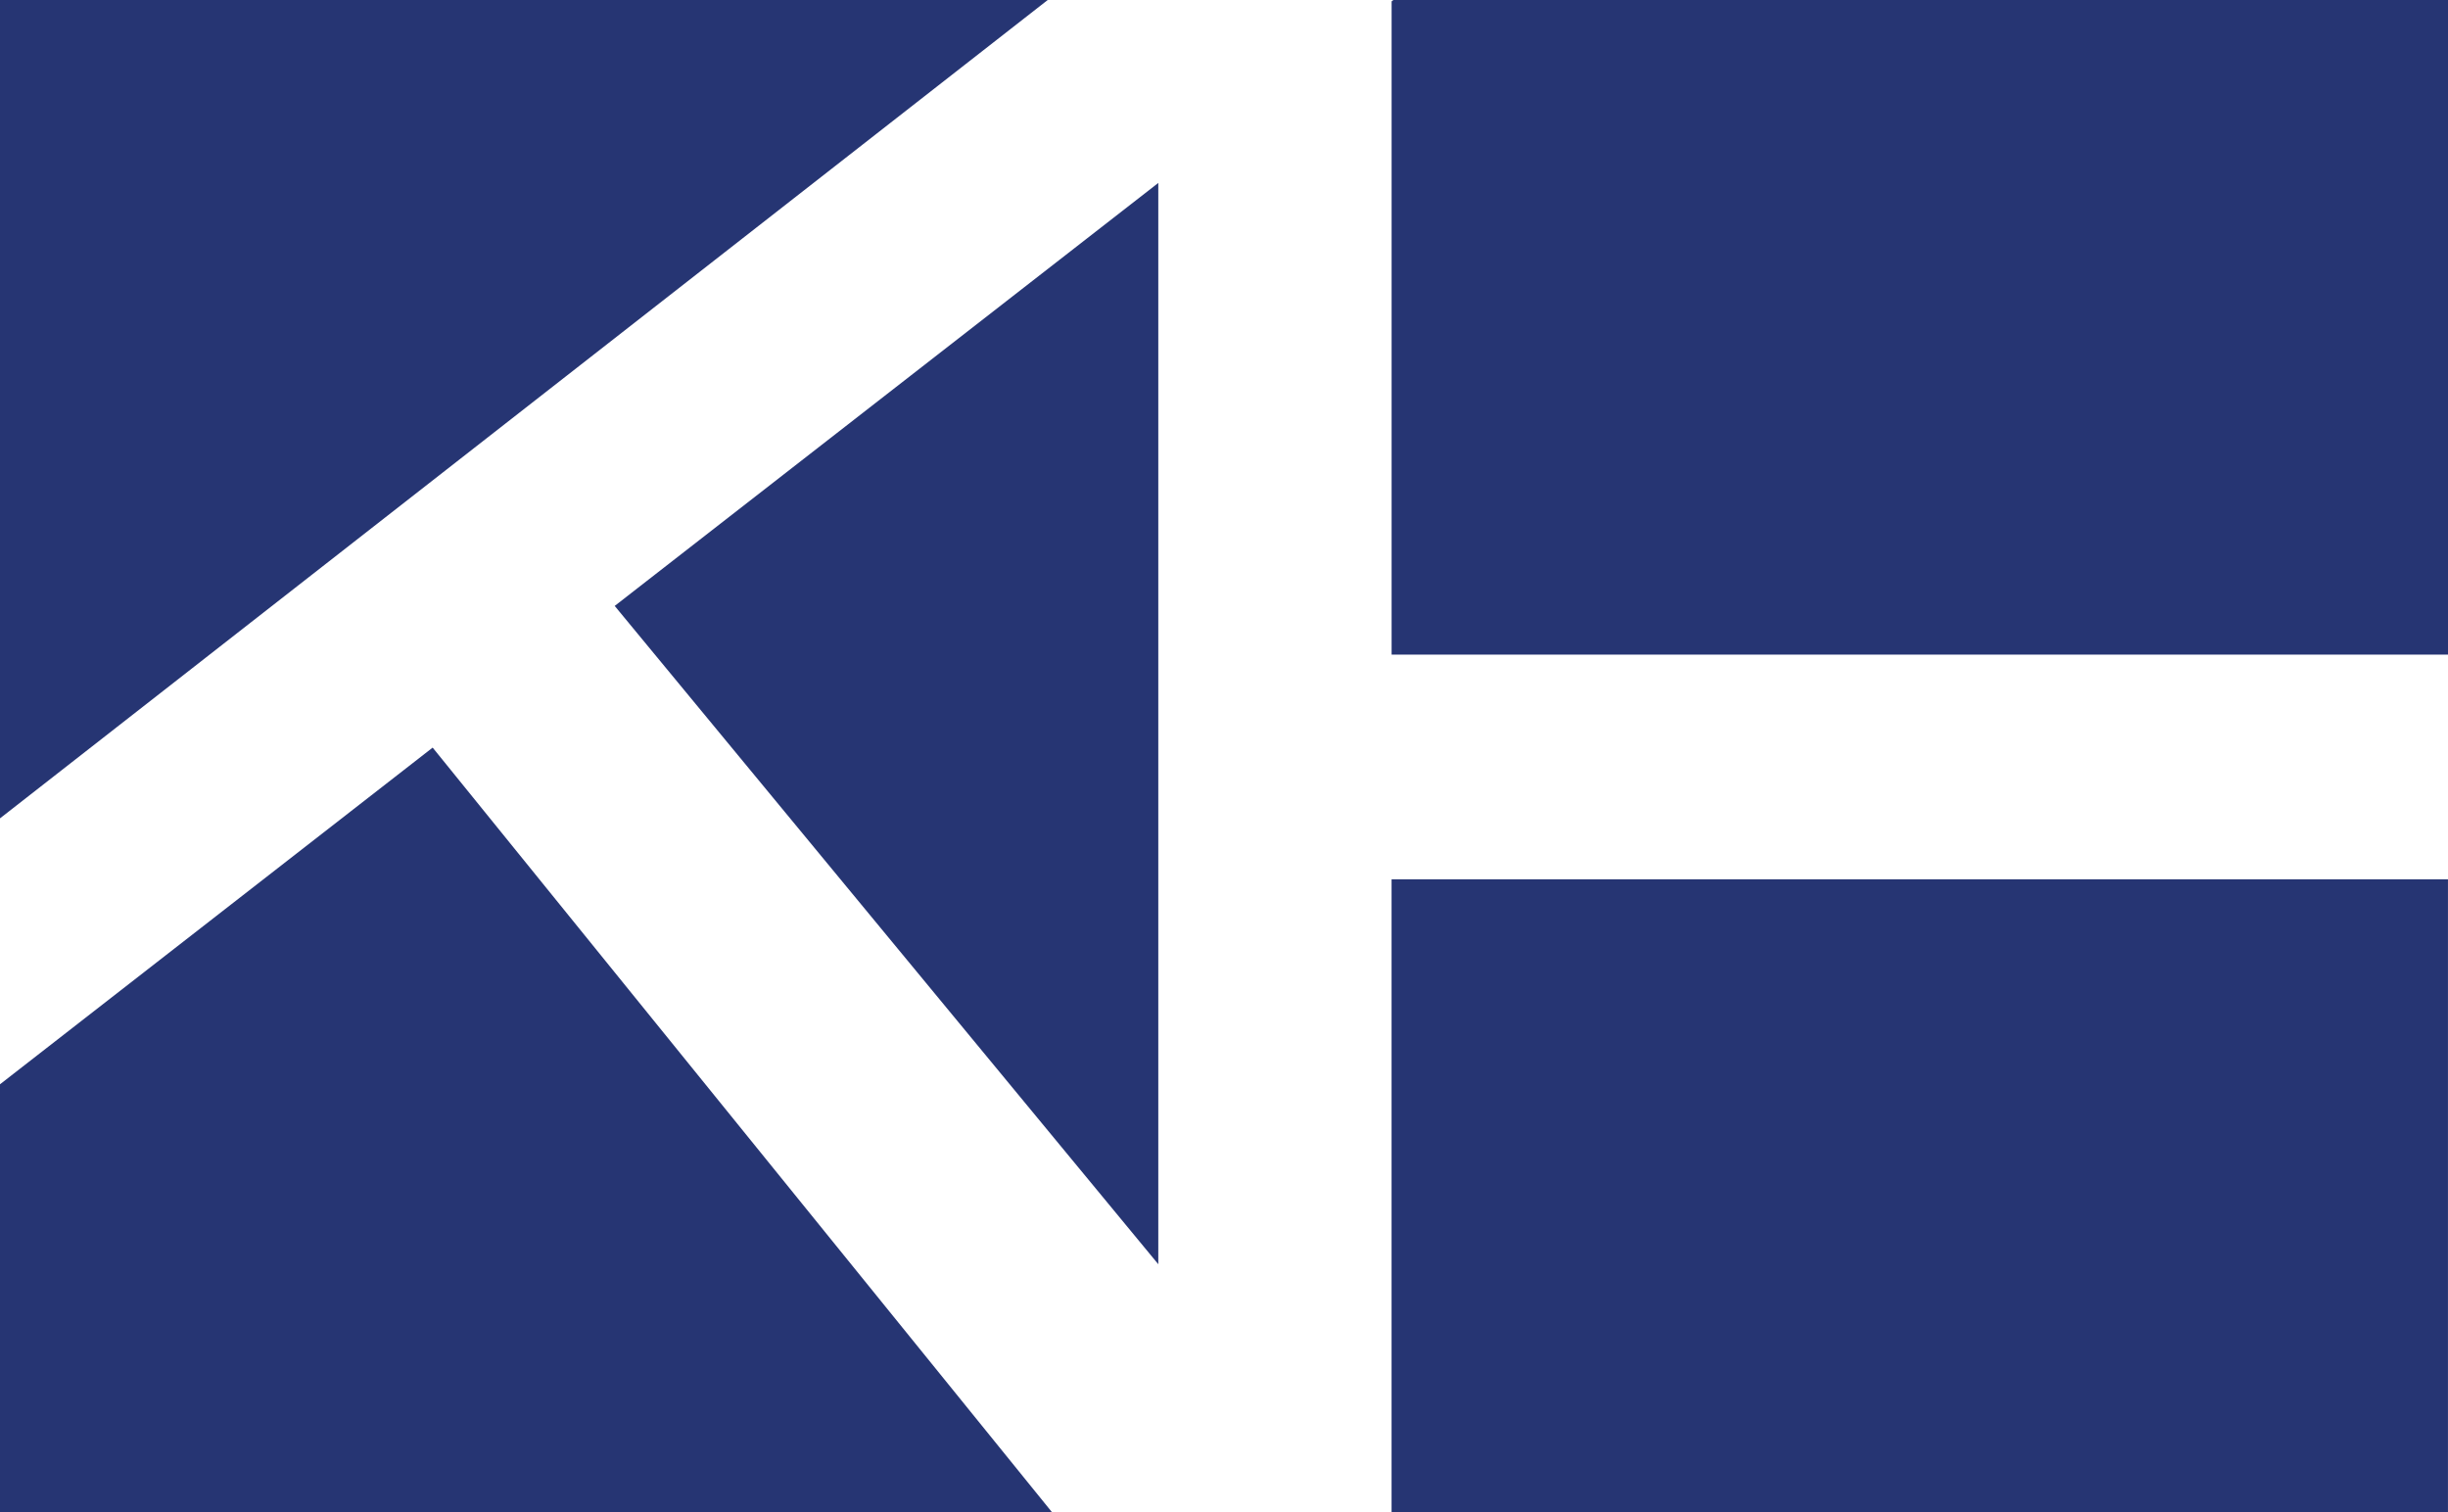
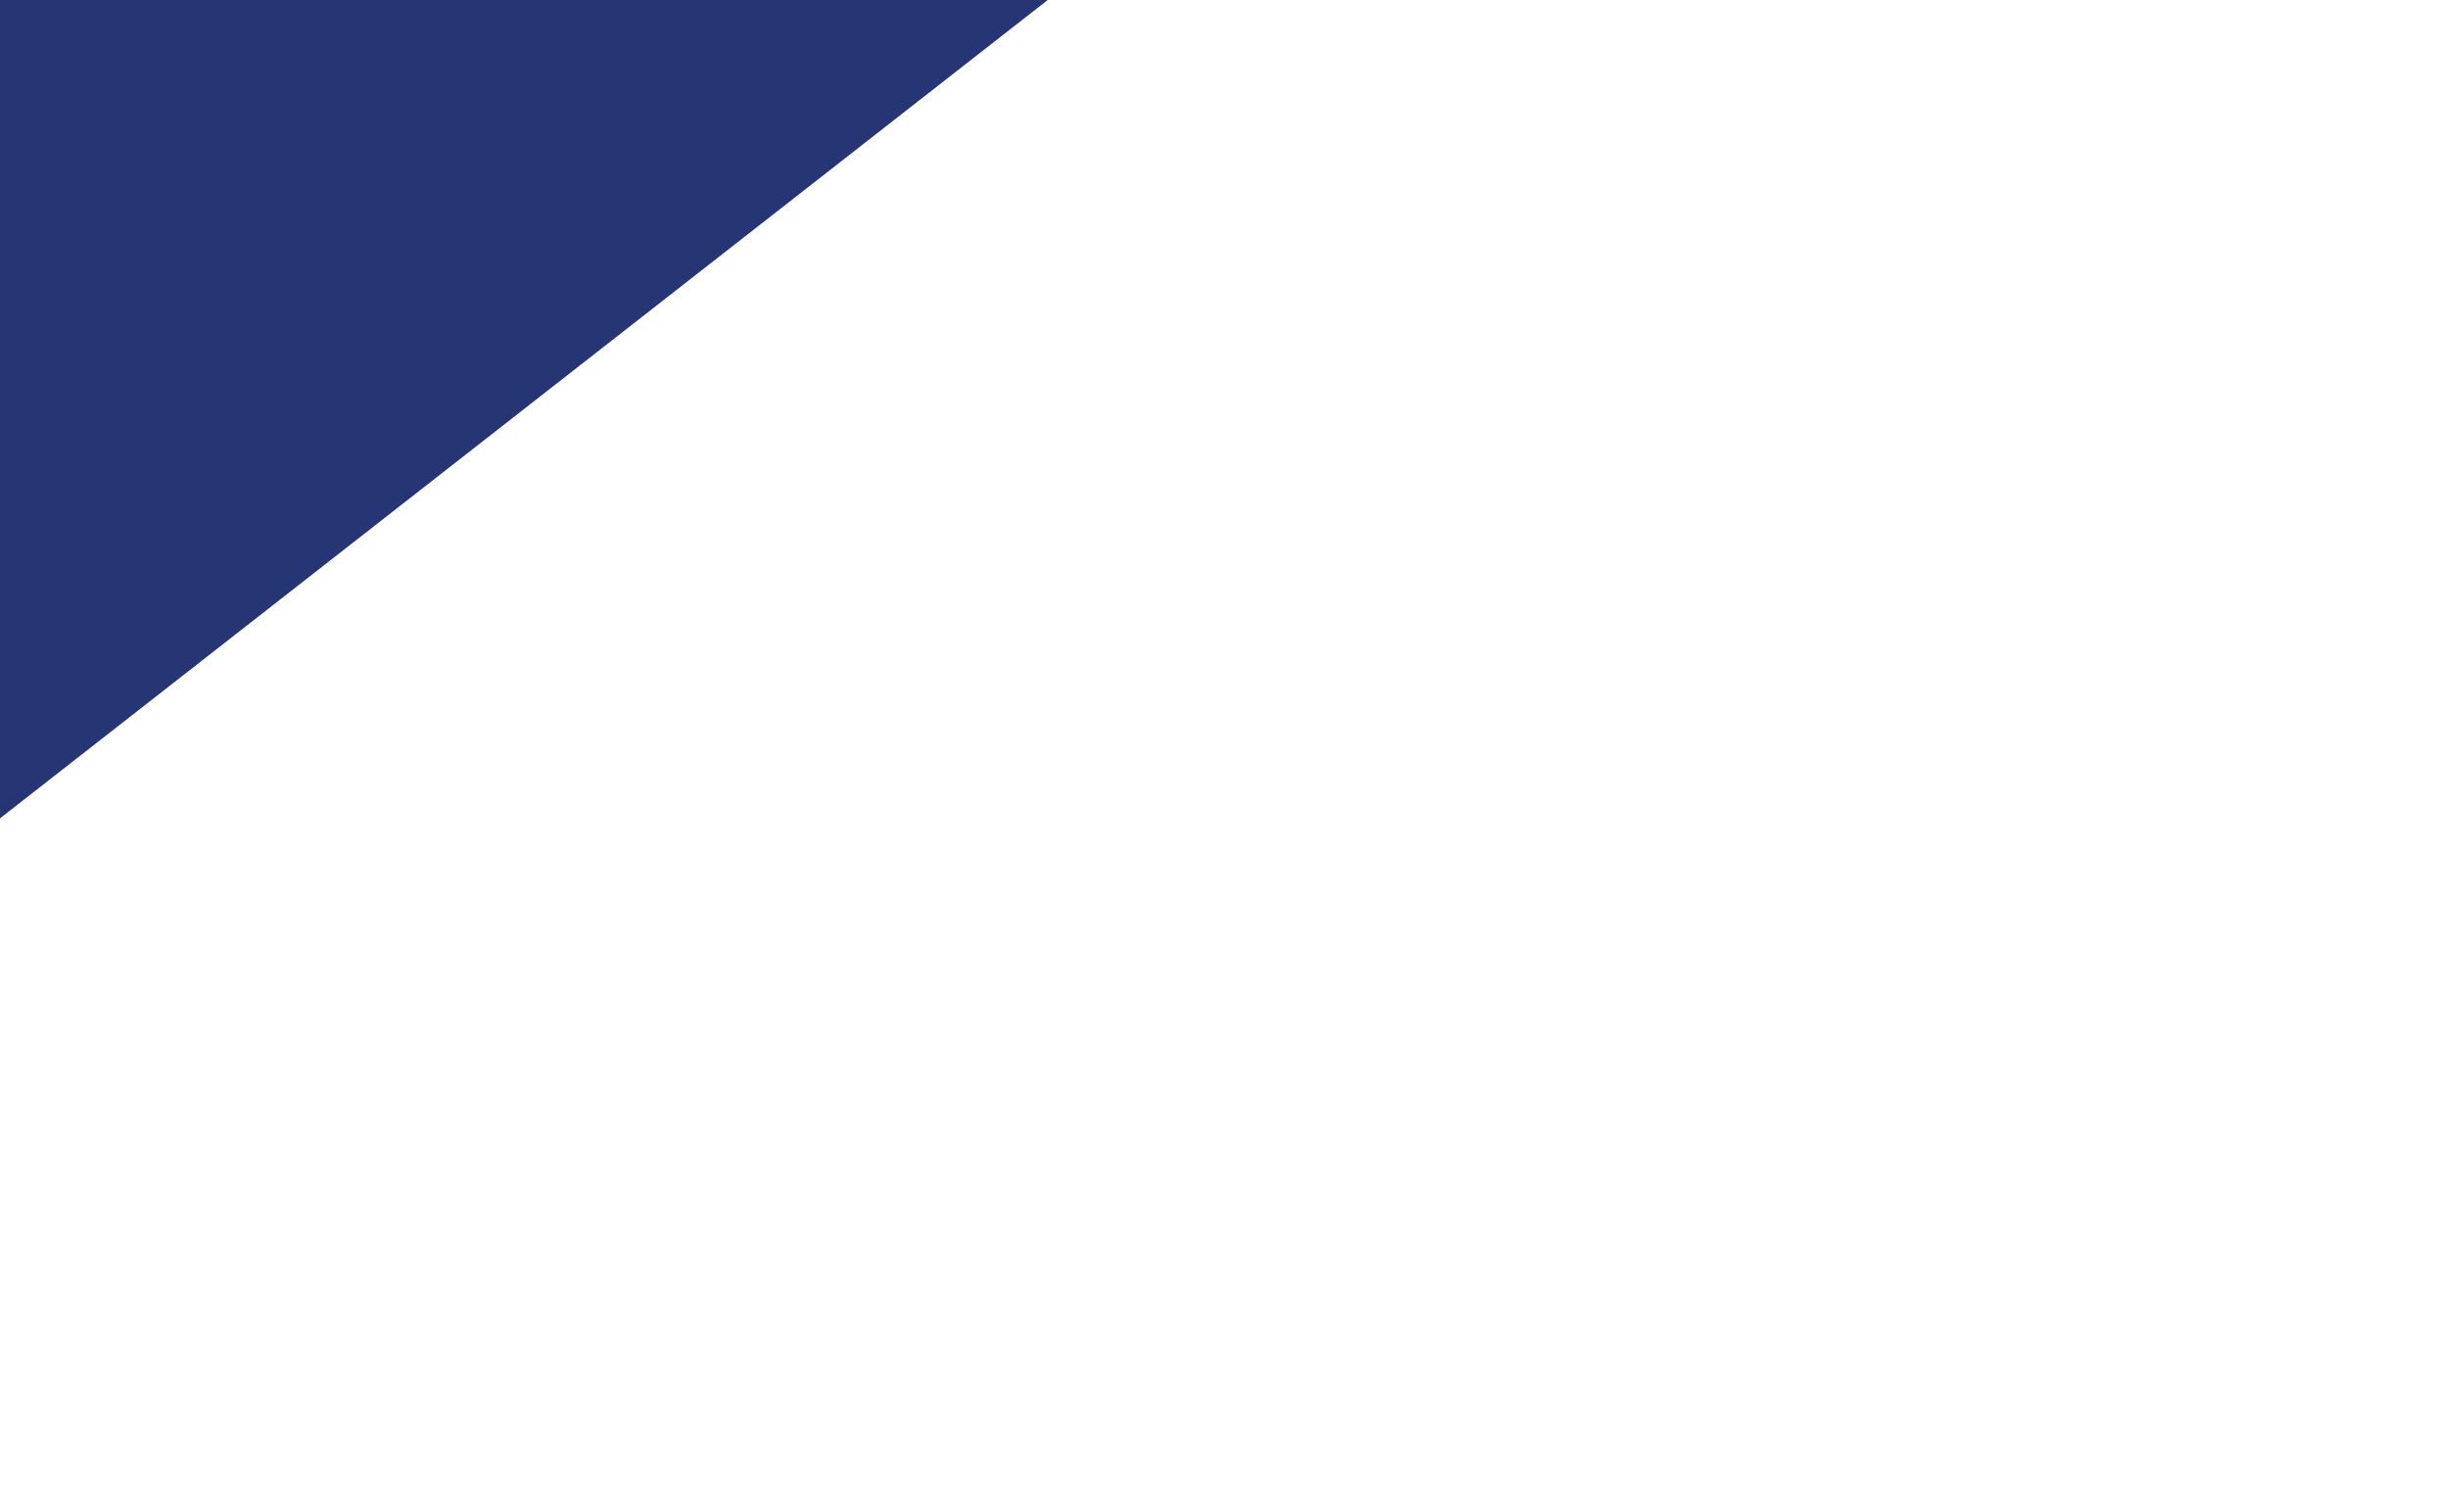
<svg xmlns="http://www.w3.org/2000/svg" id="b" data-name="Calque 2" width="80.214" height="49.551" viewBox="0 0 80.214 49.551">
  <g id="c" data-name="Calque 1">
    <g>
-       <polygon points="0 35.526 0 49.55 34.473 49.55 14.177 24.495 0 35.526" fill="#263573" stroke-width="0" />
      <polygon points="0 26.813 34.331 0 0 0 0 26.813" fill="#263573" stroke-width="0" />
-       <polygon points="37.954 41.422 37.954 5.994 20.142 19.853 37.954 41.422" fill="#263573" stroke-width="0" />
-       <polygon points="45.599 21.448 80.214 21.448 80.214 0 45.657 0 45.599 .045 45.599 21.448" fill="#263573" stroke-width="0" />
-       <rect x="45.598" y="28.81" width="34.615" height="20.741" fill="#263573" stroke-width="0" />
    </g>
  </g>
</svg>